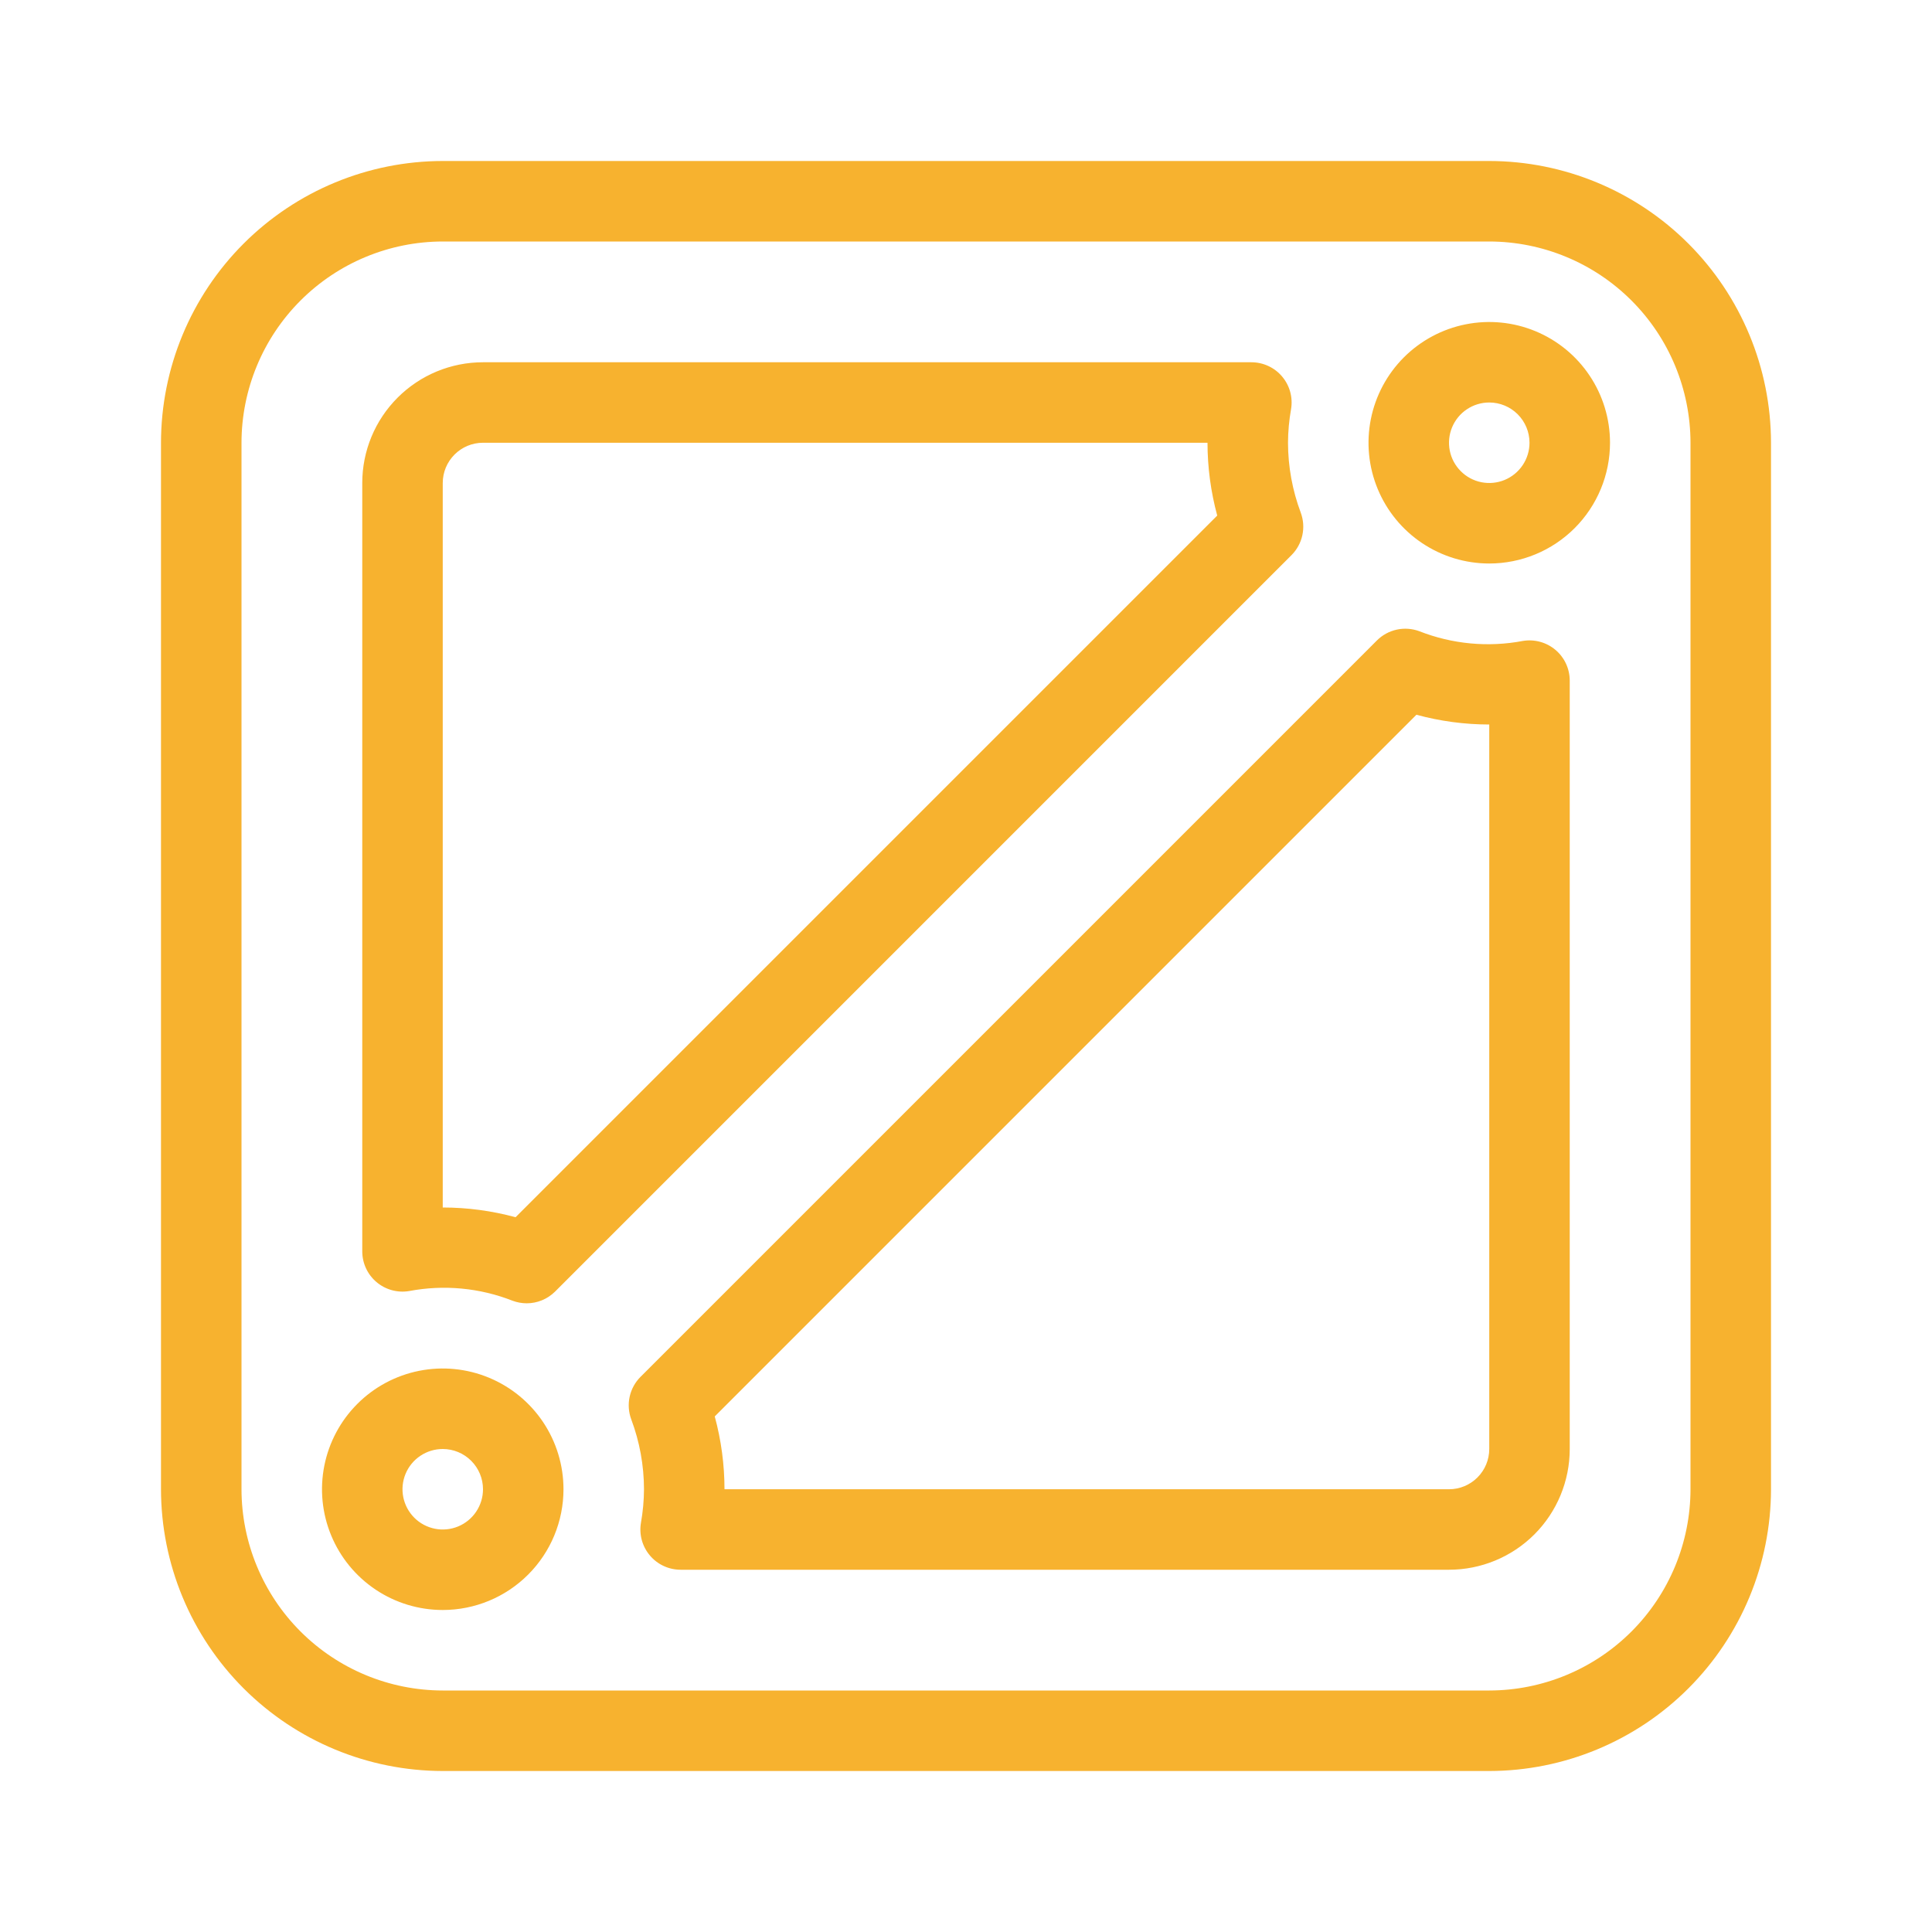
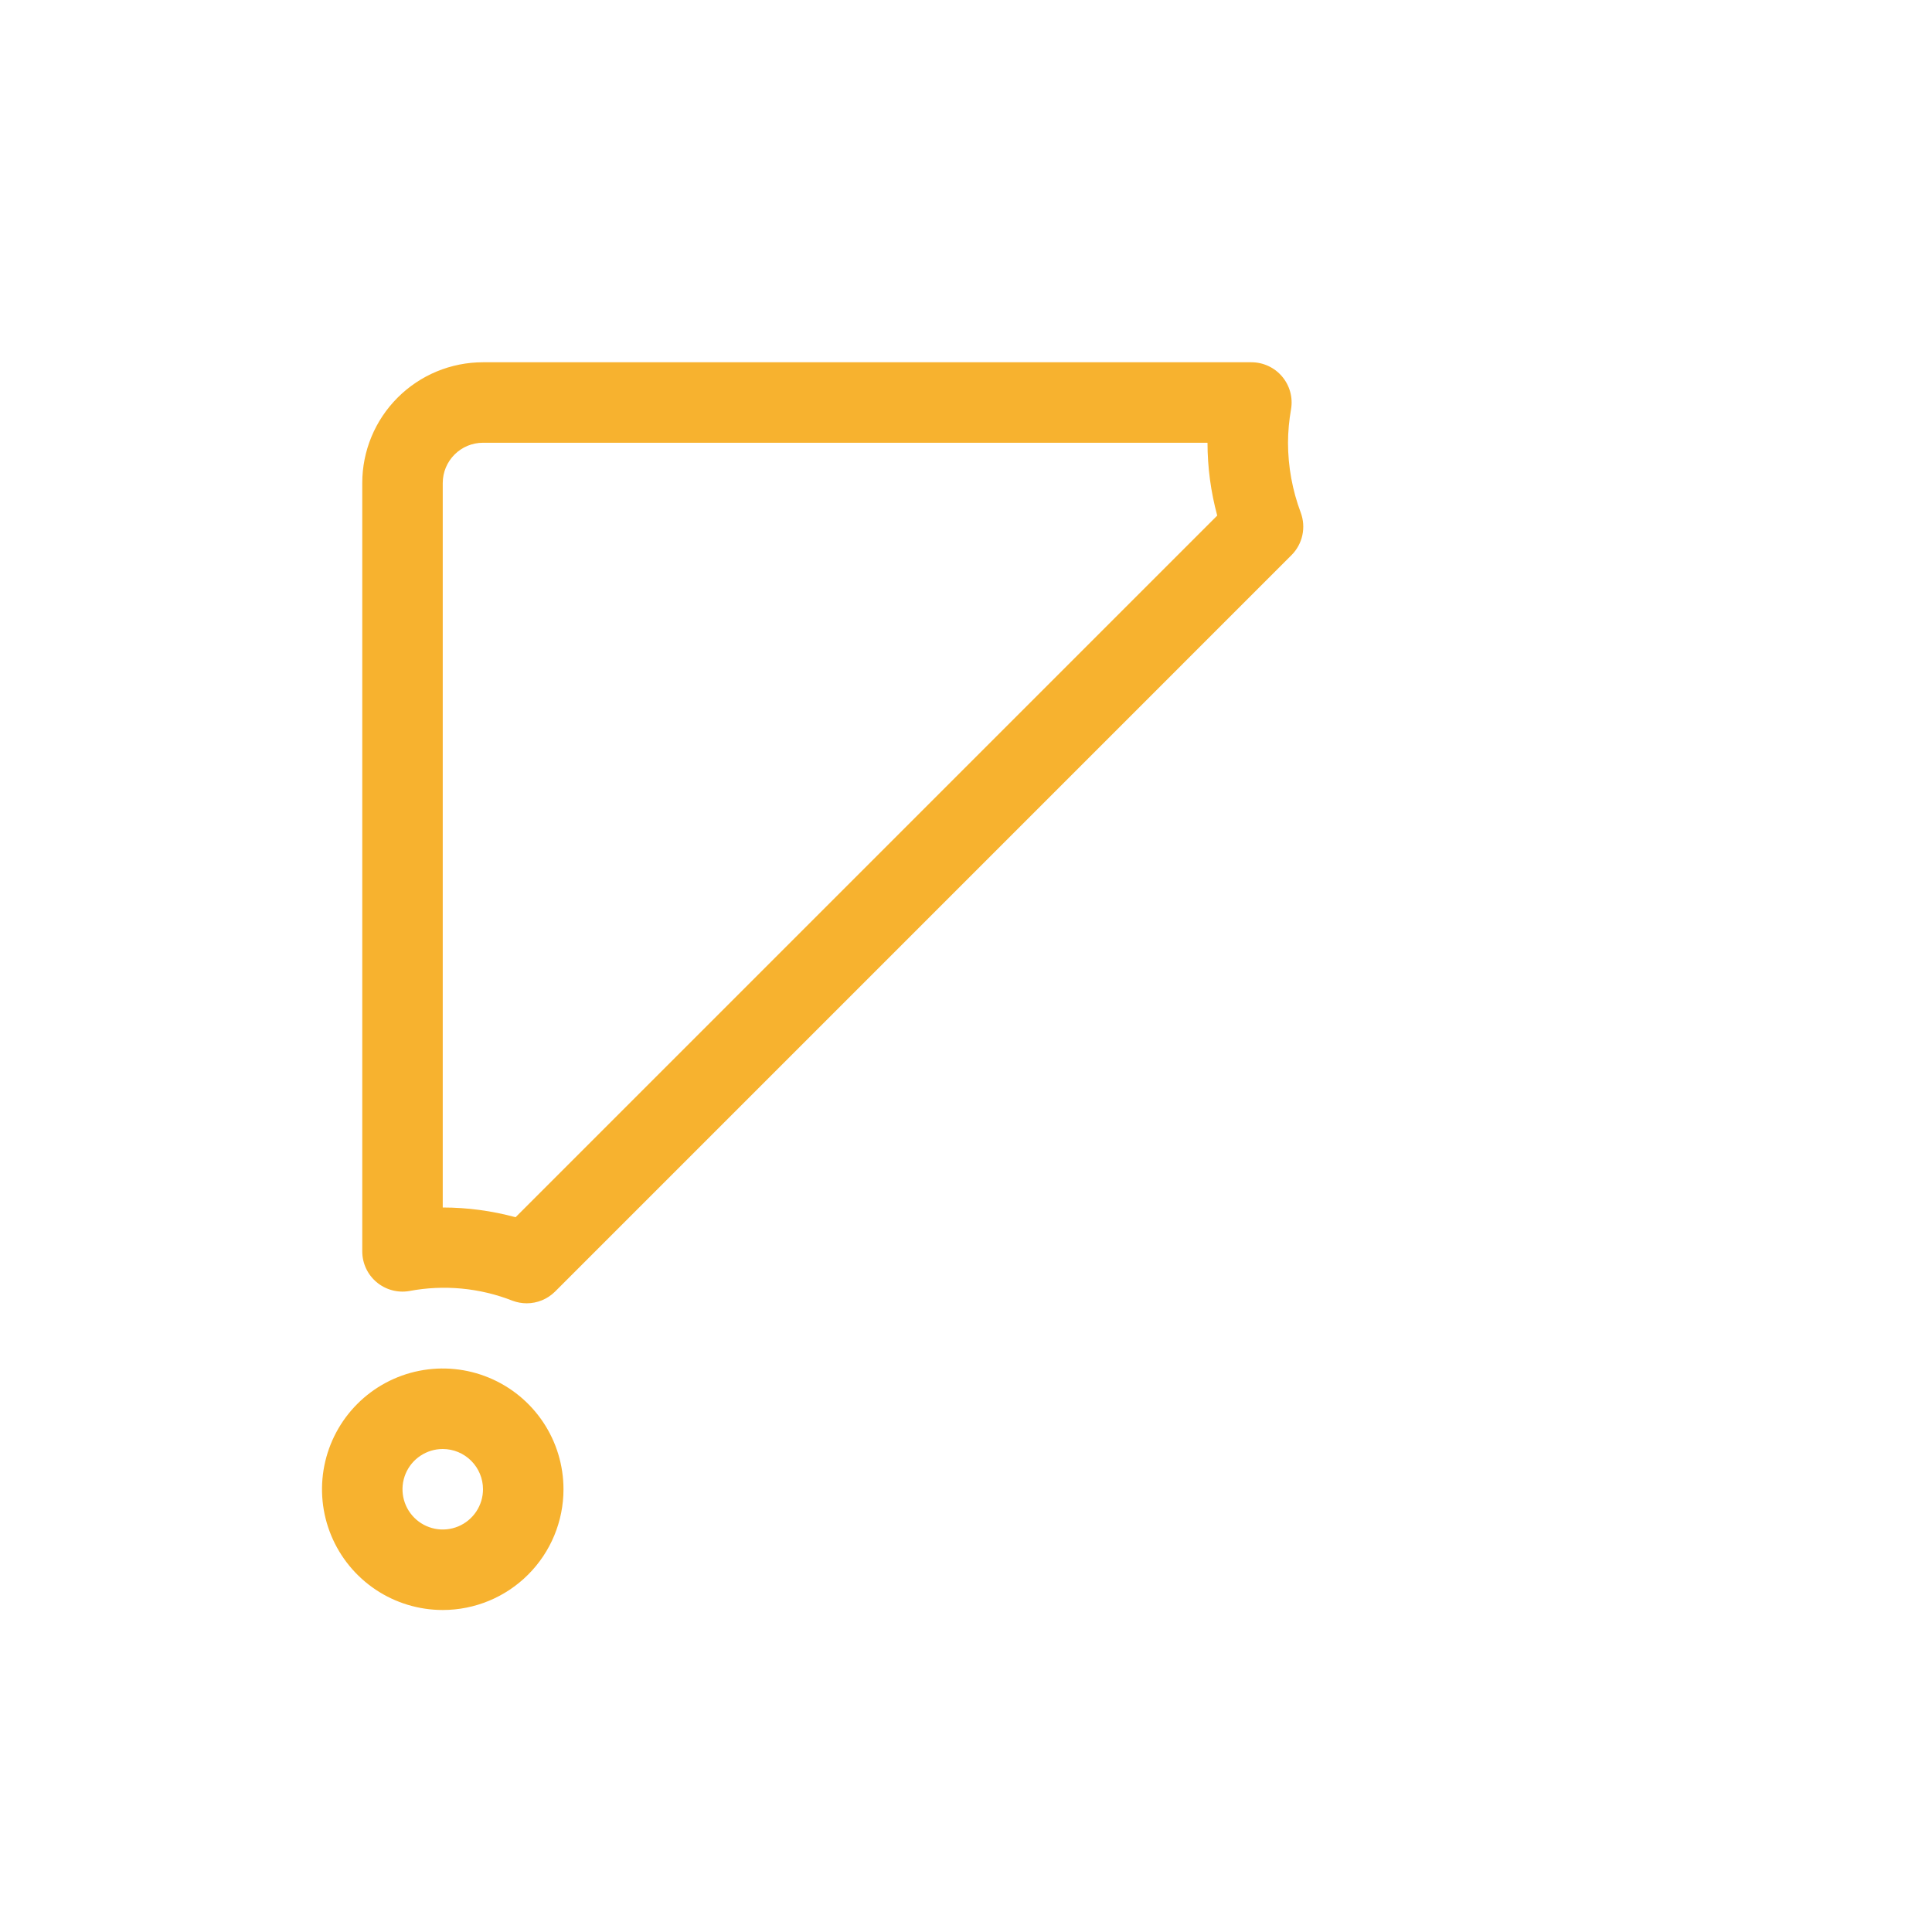
<svg xmlns="http://www.w3.org/2000/svg" width="85" height="85" viewBox="0 0 85 85" fill="none">
-   <path d="M65.521 77.917H19.479C16.193 77.913 13.042 76.606 10.718 74.282C8.394 71.958 7.087 68.807 7.083 65.521V19.479C7.087 16.193 8.394 13.042 10.718 10.718C13.042 8.394 16.193 7.087 19.479 7.083H65.521C68.807 7.087 71.958 8.394 74.282 10.718C76.606 13.042 77.913 16.193 77.917 19.479V65.521C77.913 68.807 76.606 71.958 74.282 74.282C71.958 76.606 68.807 77.913 65.521 77.917ZM19.479 10.625C17.132 10.628 14.882 11.562 13.222 13.222C11.562 14.881 10.628 17.132 10.625 19.479V65.521C10.628 67.868 11.562 70.119 13.222 71.779C14.882 73.439 17.132 74.372 19.479 74.375H65.521C67.868 74.372 70.119 73.439 71.779 71.779C73.439 70.119 74.372 67.868 74.375 65.521V19.479C74.372 17.132 73.439 14.881 71.779 13.222C70.119 11.562 67.868 10.628 65.521 10.625H19.479Z" fill="#F7B22F" />
-   <path d="M65.521 24.792C64.47 24.792 63.443 24.48 62.569 23.896C61.696 23.313 61.015 22.483 60.613 21.512C60.211 20.541 60.106 19.473 60.311 18.443C60.516 17.412 61.022 16.466 61.764 15.723C62.508 14.98 63.454 14.474 64.485 14.269C65.515 14.064 66.583 14.169 67.554 14.571C68.525 14.973 69.354 15.654 69.938 16.528C70.522 17.401 70.834 18.428 70.834 19.479C70.834 20.888 70.274 22.239 69.278 23.236C68.281 24.232 66.93 24.792 65.521 24.792ZM65.521 17.708C65.171 17.708 64.828 17.812 64.537 18.007C64.246 18.201 64.019 18.478 63.885 18.802C63.751 19.125 63.716 19.481 63.784 19.825C63.852 20.168 64.021 20.484 64.269 20.731C64.516 20.979 64.832 21.148 65.175 21.216C65.519 21.284 65.875 21.249 66.199 21.115C66.522 20.981 66.799 20.754 66.993 20.463C67.188 20.172 67.292 19.829 67.292 19.479C67.292 19.009 67.105 18.559 66.773 18.227C66.441 17.895 65.991 17.708 65.521 17.708Z" fill="#F7B22F" />
  <path d="M19.479 70.833C18.428 70.833 17.401 70.522 16.527 69.938C15.654 69.354 14.973 68.525 14.571 67.554C14.169 66.583 14.064 65.515 14.269 64.484C14.474 63.454 14.979 62.507 15.723 61.764C16.465 61.021 17.412 60.515 18.443 60.31C19.473 60.105 20.541 60.211 21.512 60.613C22.483 61.015 23.312 61.696 23.896 62.569C24.48 63.443 24.791 64.47 24.791 65.521C24.791 66.93 24.232 68.281 23.235 69.277C22.239 70.274 20.888 70.833 19.479 70.833ZM19.479 63.75C19.129 63.75 18.786 63.854 18.495 64.049C18.204 64.243 17.977 64.52 17.843 64.843C17.709 65.167 17.674 65.523 17.742 65.866C17.811 66.21 17.979 66.525 18.227 66.773C18.474 67.021 18.79 67.189 19.134 67.258C19.477 67.326 19.833 67.291 20.157 67.157C20.48 67.023 20.757 66.796 20.951 66.505C21.146 66.213 21.25 65.871 21.25 65.521C21.25 65.051 21.063 64.601 20.731 64.269C20.399 63.937 19.949 63.75 19.479 63.75Z" fill="#F7B22F" />
  <path d="M23.171 57.34C22.96 57.339 22.751 57.301 22.553 57.228C21.107 56.659 19.528 56.511 18 56.801C17.747 56.844 17.487 56.83 17.239 56.762C16.991 56.694 16.761 56.573 16.564 56.406C16.368 56.24 16.21 56.033 16.102 55.8C15.994 55.567 15.938 55.312 15.938 55.055V21.25C15.938 19.841 16.497 18.49 17.494 17.494C18.49 16.497 19.841 15.938 21.25 15.938H55.055C55.313 15.938 55.567 15.994 55.8 16.102C56.034 16.21 56.241 16.368 56.407 16.565C56.573 16.761 56.695 16.992 56.763 17.24C56.831 17.488 56.844 17.748 56.801 18.002C56.715 18.49 56.669 18.984 56.667 19.479C56.669 20.53 56.859 21.572 57.228 22.555C57.346 22.873 57.37 23.218 57.298 23.549C57.226 23.88 57.06 24.184 56.821 24.423L24.415 56.83C24.083 57.156 23.637 57.34 23.171 57.34ZM19.479 53.125C20.561 53.125 21.639 53.27 22.683 53.553L53.553 22.683C53.27 21.638 53.126 20.561 53.125 19.479H21.25C20.78 19.479 20.33 19.666 19.998 19.998C19.666 20.33 19.479 20.78 19.479 21.25V53.125Z" fill="#F7B22F" />
-   <path d="M63.75 69.062H29.945C29.687 69.062 29.433 69.006 29.2 68.898C28.966 68.79 28.759 68.632 28.593 68.435C28.427 68.239 28.305 68.008 28.237 67.76C28.169 67.512 28.156 67.251 28.199 66.998C28.285 66.51 28.331 66.016 28.333 65.521C28.331 64.47 28.141 63.428 27.772 62.445C27.654 62.127 27.63 61.782 27.702 61.451C27.774 61.12 27.94 60.816 28.179 60.577L60.577 28.179C60.817 27.939 61.12 27.773 61.452 27.701C61.783 27.629 62.129 27.654 62.447 27.772C63.894 28.34 65.472 28.488 66.999 28.199C67.253 28.156 67.513 28.17 67.761 28.238C68.009 28.306 68.239 28.427 68.436 28.594C68.632 28.76 68.79 28.967 68.898 29.2C69.006 29.433 69.062 29.688 69.062 29.945V63.75C69.062 65.159 68.503 66.51 67.507 67.507C66.51 68.503 65.159 69.062 63.75 69.062ZM31.875 65.521H63.75C64.22 65.521 64.67 65.334 65.002 65.002C65.334 64.67 65.521 64.22 65.521 63.75V31.875C64.439 31.875 63.361 31.73 62.317 31.446L31.446 62.317C31.73 63.362 31.874 64.439 31.875 65.521Z" fill="#F7B22F" />
</svg>